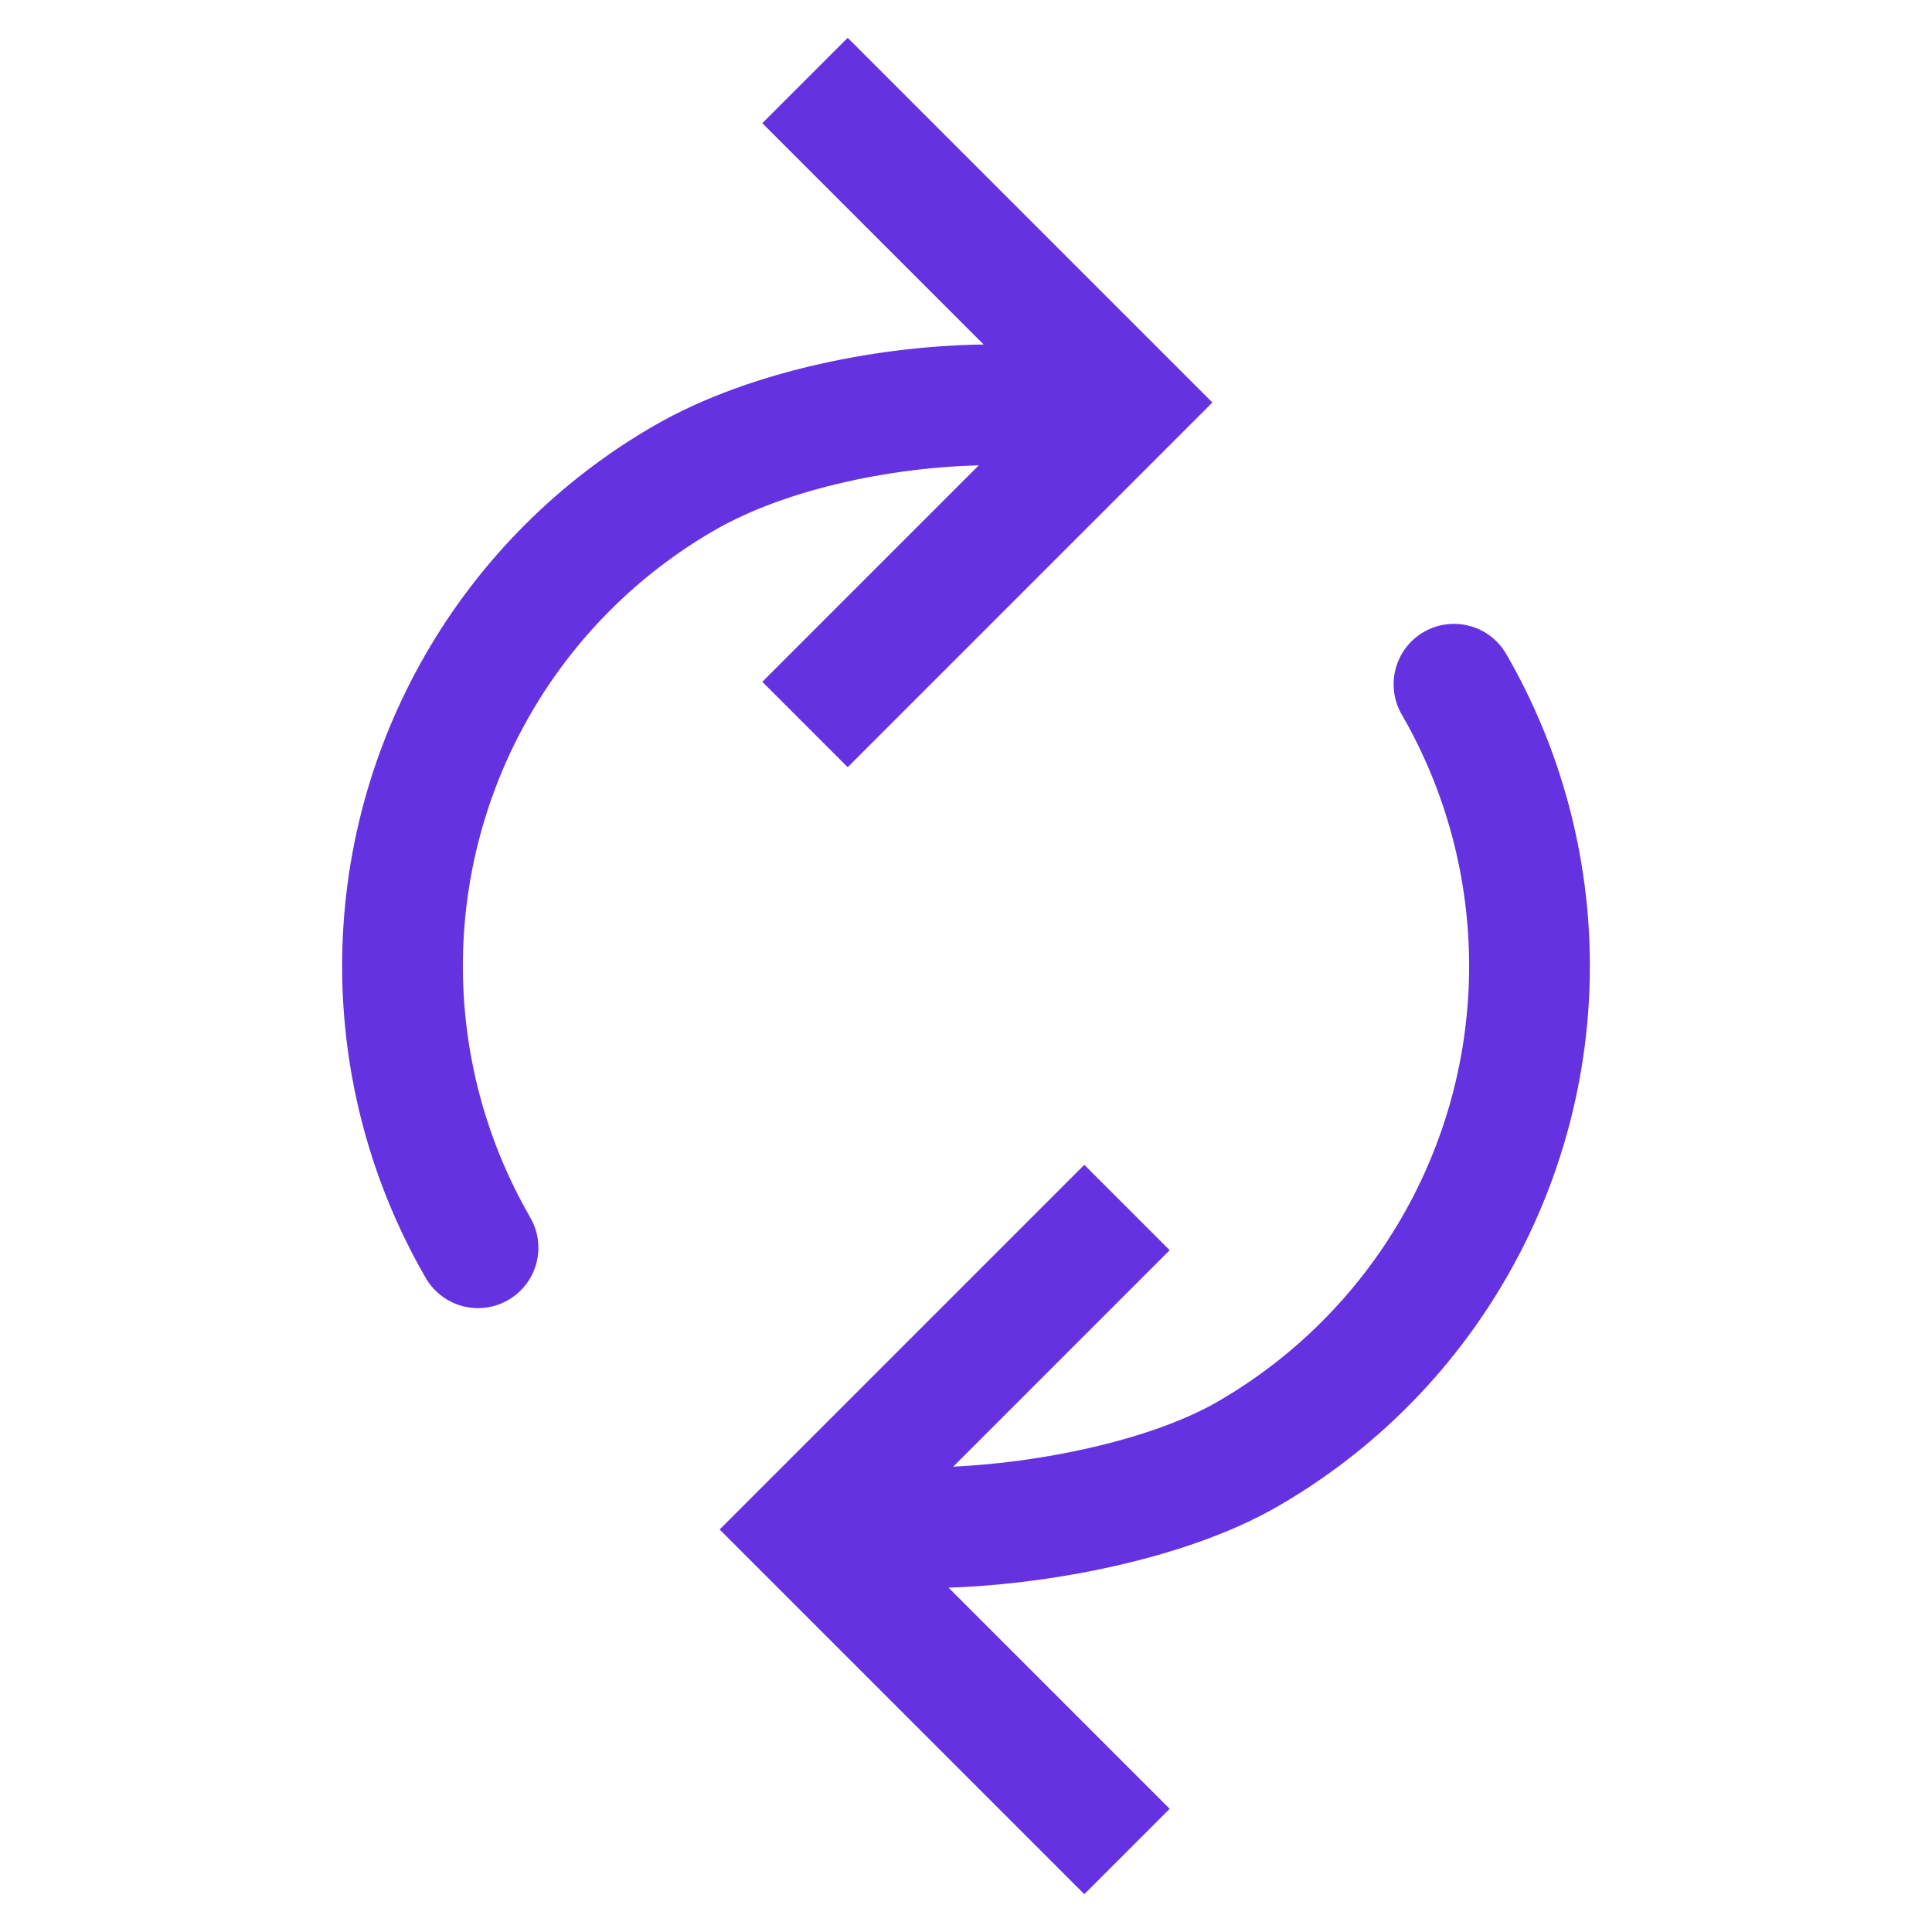
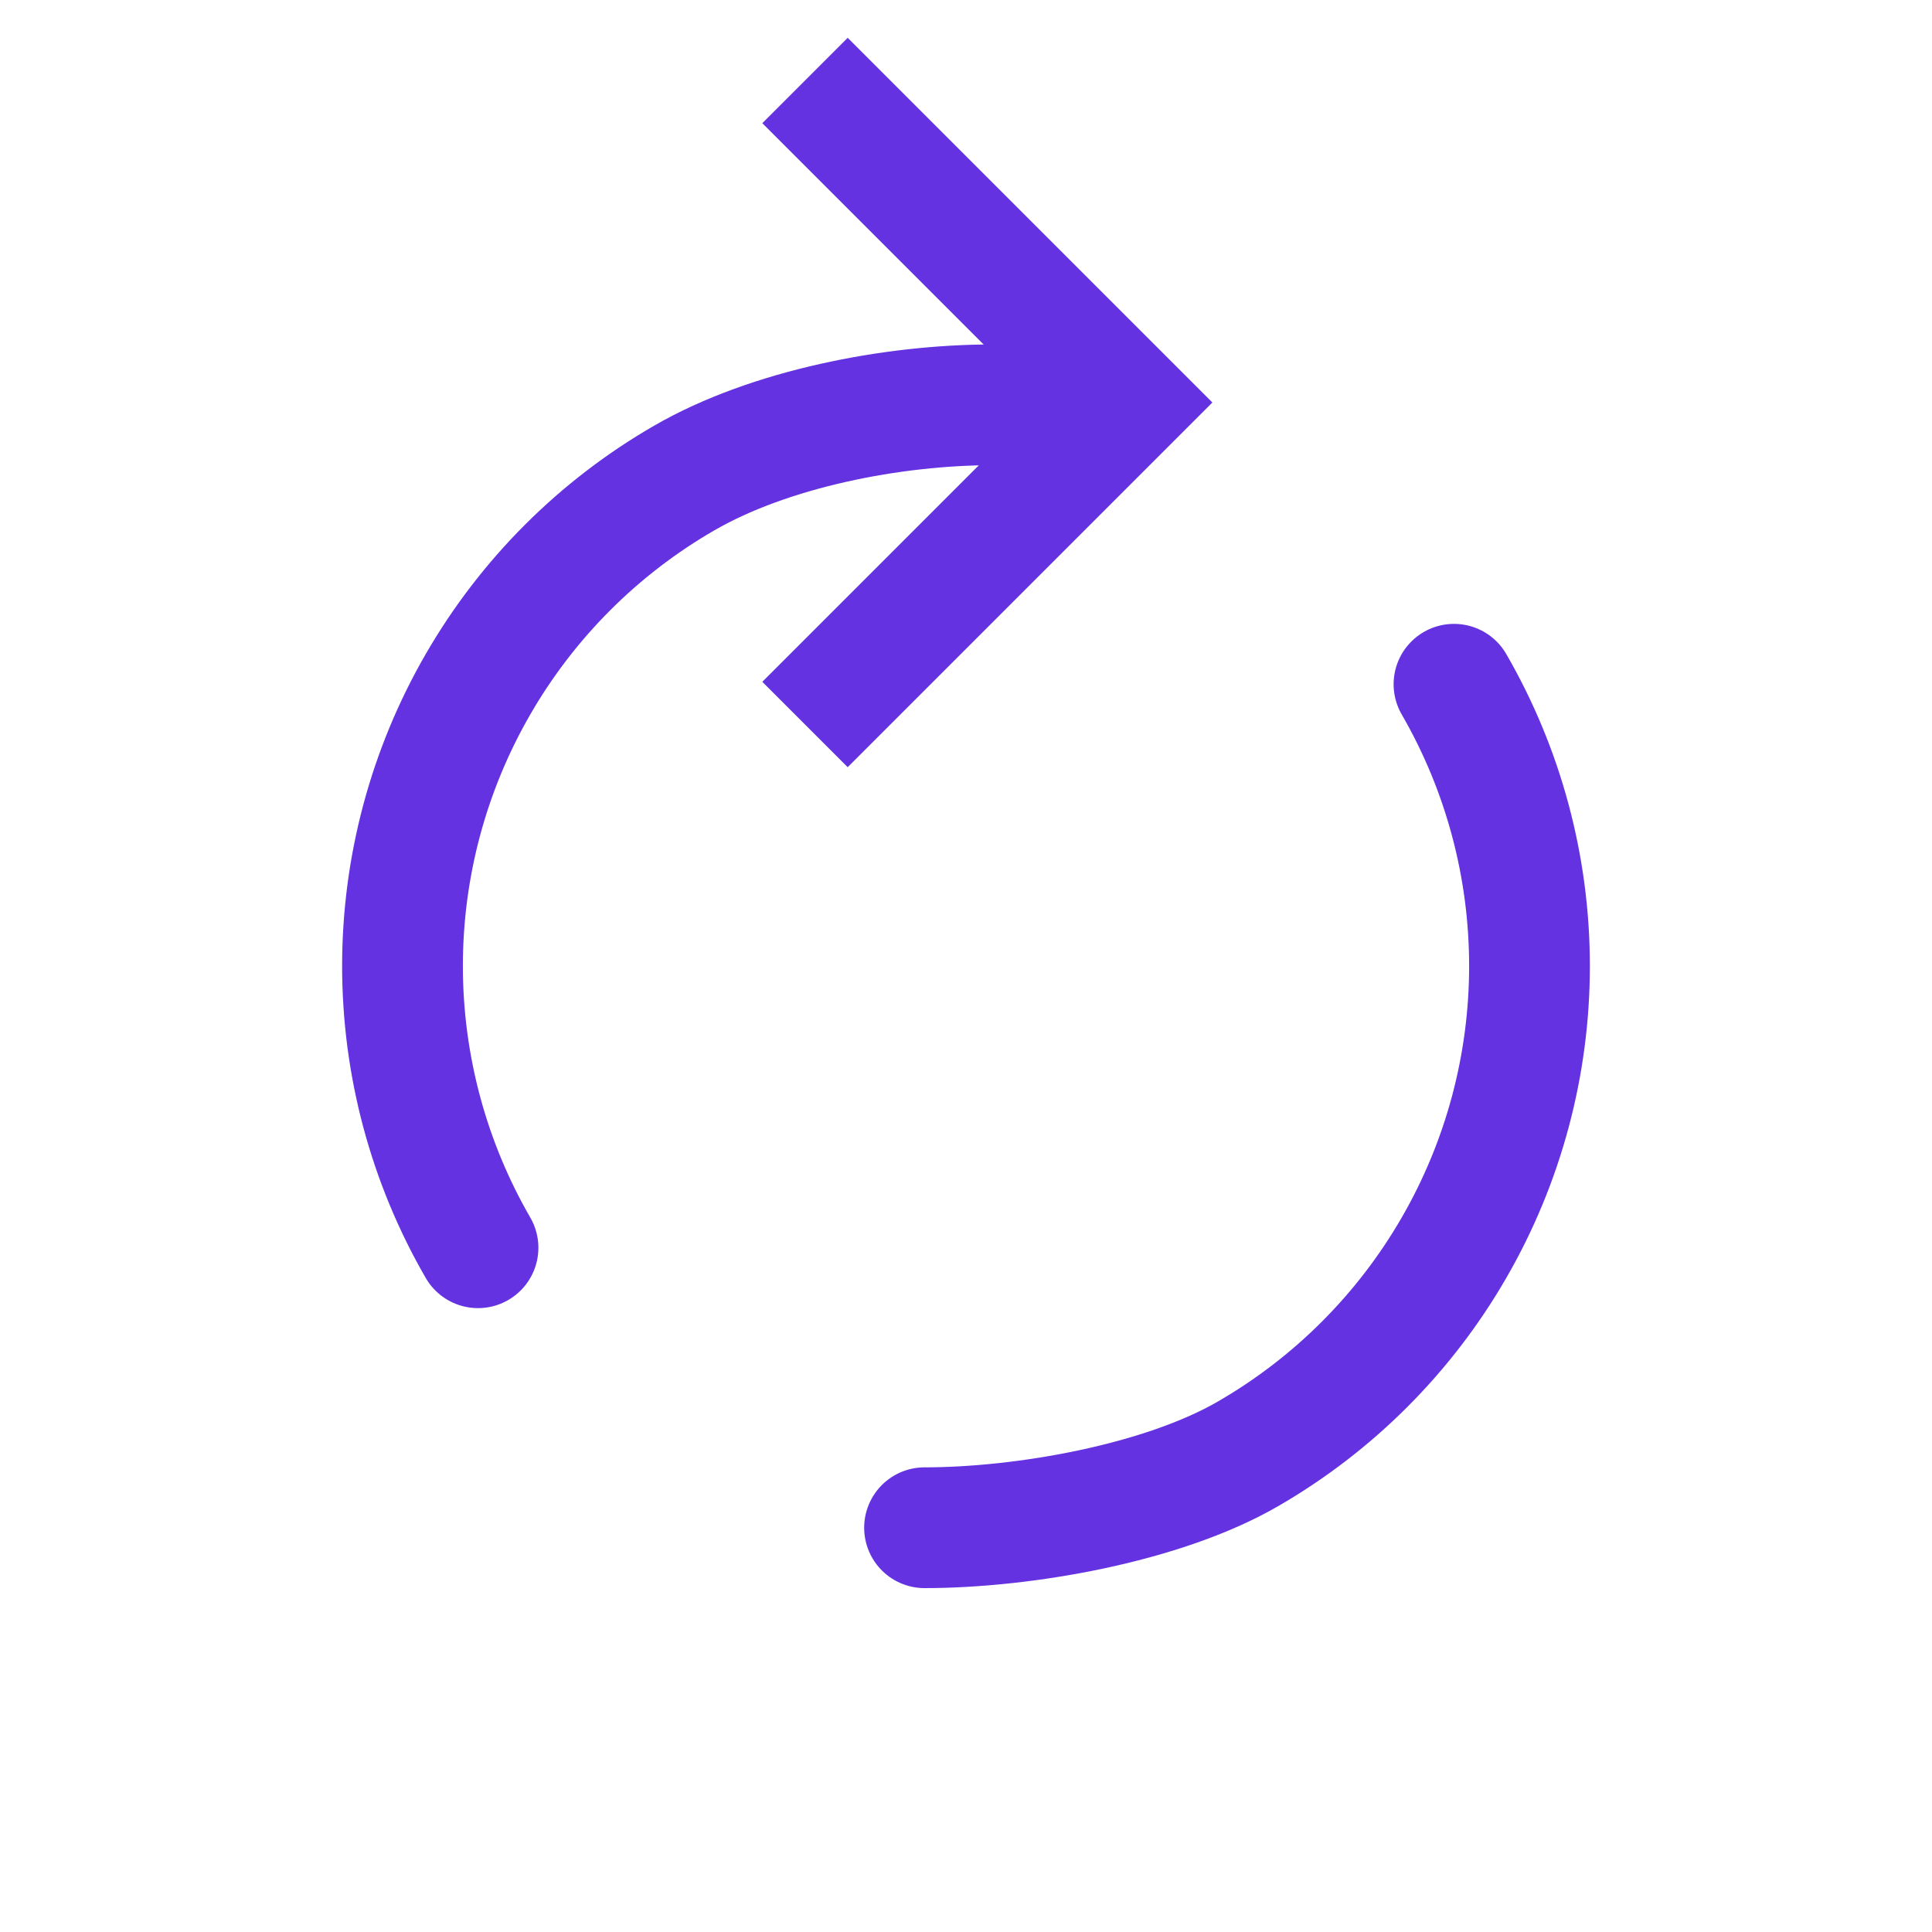
<svg xmlns="http://www.w3.org/2000/svg" width="24" height="24" viewBox="0 0 24 24" fill="none">
-   <path d="M14 15L10 19L14 23" stroke="#6432E0" stroke-width="1.5" />
  <path d="M18.062 8.5C18.677 9.564 19 10.771 19 12C19 13.229 18.677 14.436 18.062 15.5C17.448 16.564 16.564 17.448 15.5 18.062C14.436 18.677 12.713 18.978 11.485 18.978" stroke="#6432E0" stroke-width="1.5" stroke-linecap="round" />
  <path d="M10 9L14 5L10 1" stroke="#6432E0" stroke-width="1.5" />
  <path d="M5.938 15.5C5.323 14.436 5 13.229 5 12C5 10.771 5.323 9.564 5.938 8.5C6.552 7.436 7.436 6.552 8.5 5.938C9.564 5.323 11.097 5.029 12.326 5.029" stroke="#6432E0" stroke-width="1.5" stroke-linecap="round" />
</svg>